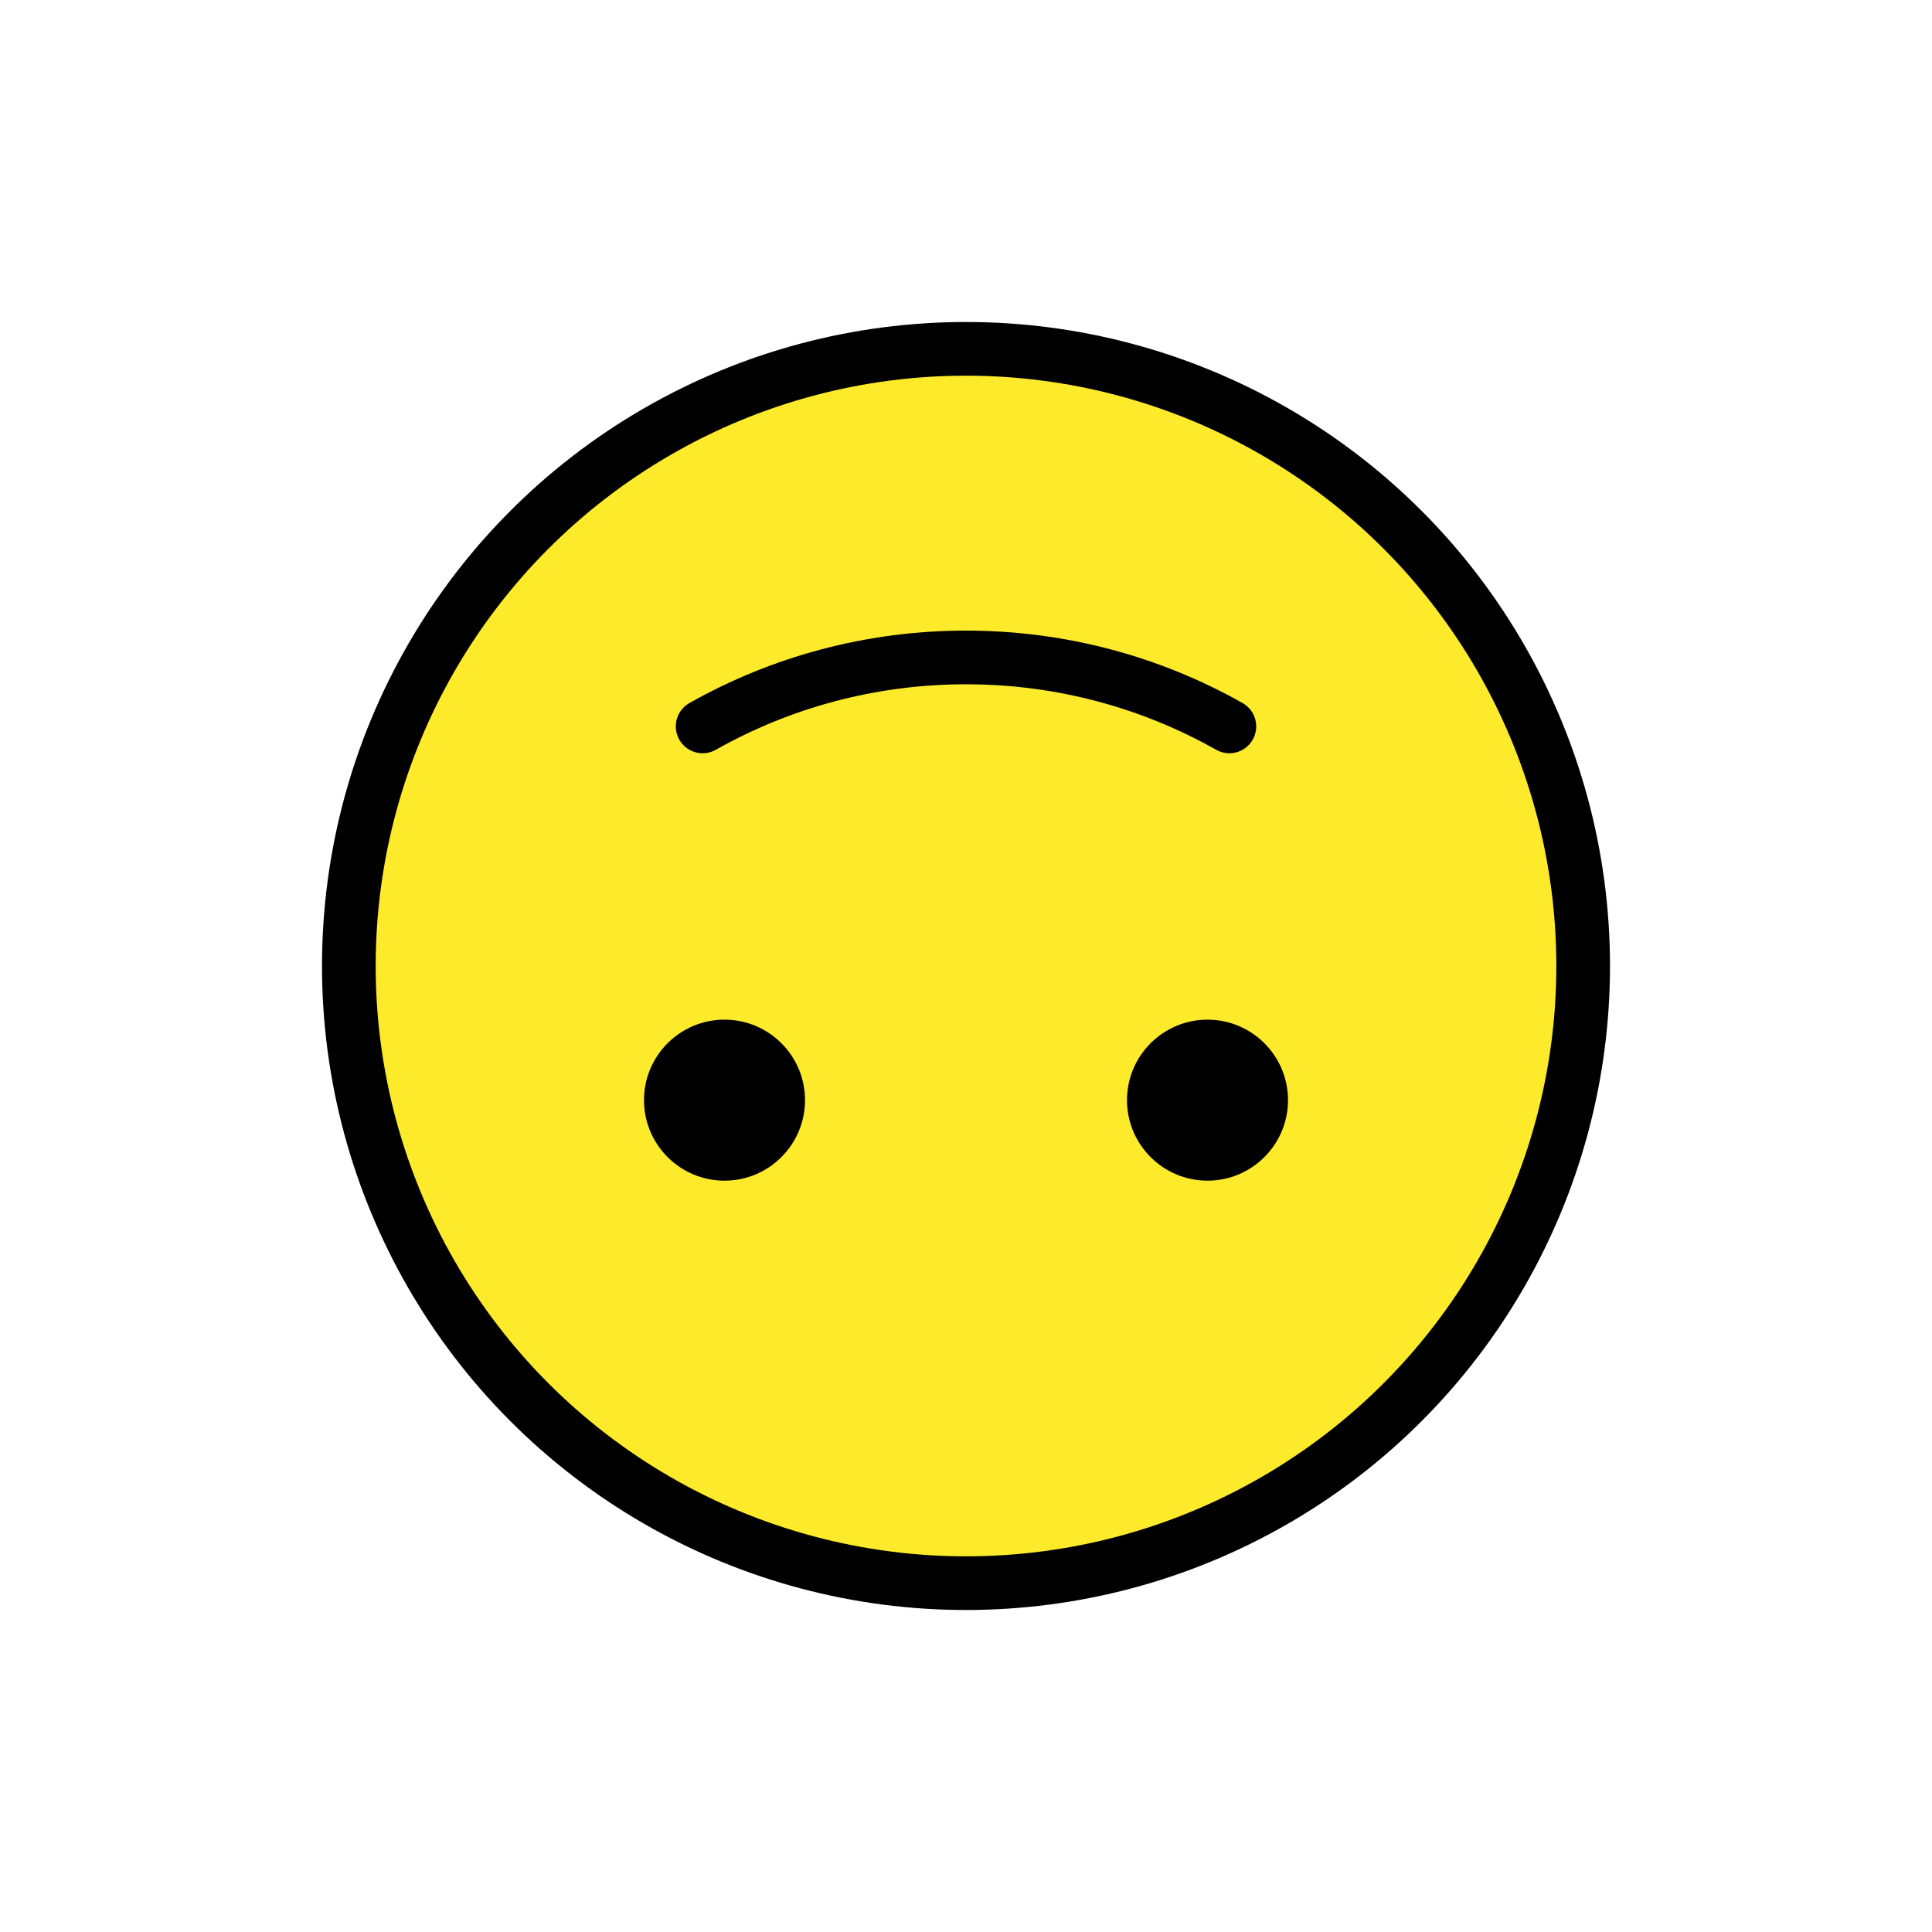
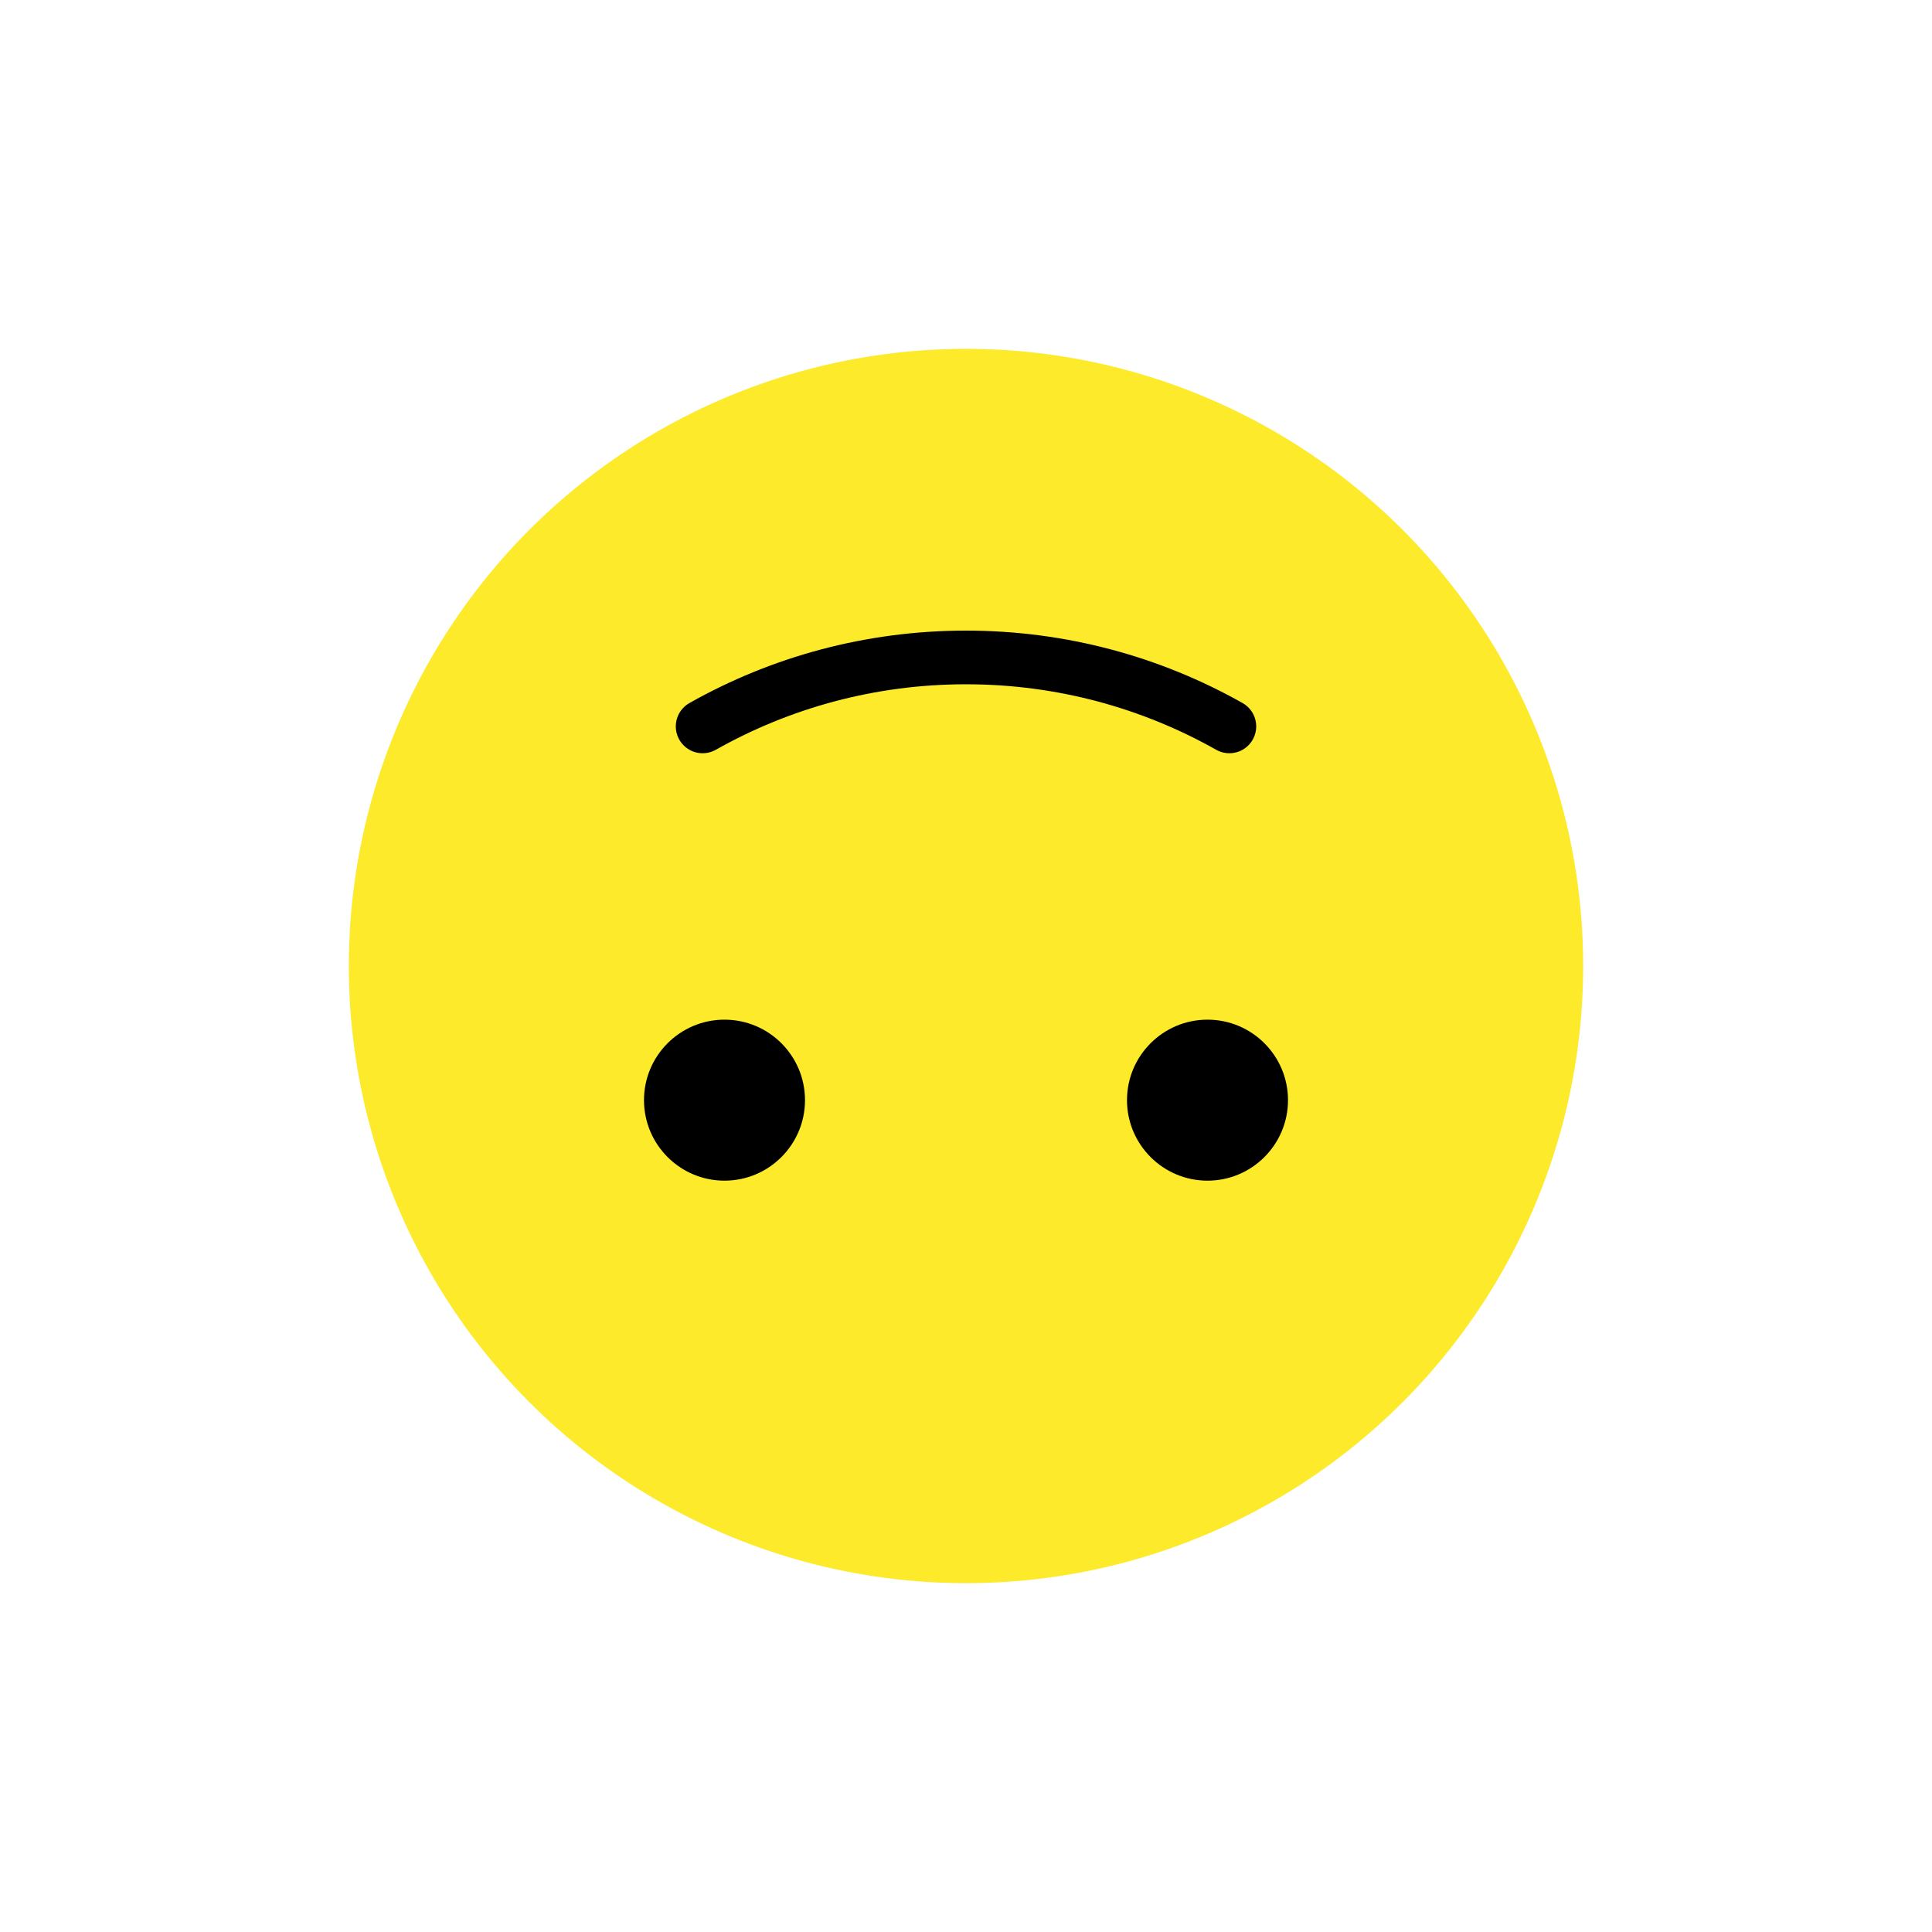
<svg xmlns="http://www.w3.org/2000/svg" id="emoji" viewBox="0 0 72 72">
  <g id="color">
    <circle cx="36" cy="36" r="23" fill="#FCEA2B" />
  </g>
  <g id="hair" />
  <g id="skin" />
  <g id="skin-shadow" />
  <g id="line">
-     <circle cx="36" cy="36" r="23" fill="none" stroke="#000000" stroke-linecap="round" stroke-linejoin="round" stroke-width="2" />
    <path fill="none" stroke="#000000" stroke-linecap="round" stroke-linejoin="round" stroke-width="2" d="M26.185,27.071 c2.9-1.636,6.248-2.57,9.815-2.57s6.915,0.934,9.815,2.57" />
    <path d="M42,41c0-1.657,1.345-3,3-3c1.655,0,3,1.343,3,3c0,1.655-1.345,3-3,3C43.345,44,42,42.655,42,41" />
    <path d="M24,41c0-1.657,1.345-3,3-3s3,1.343,3,3c0,1.655-1.345,3-3,3S24,42.655,24,41" />
  </g>
</svg>